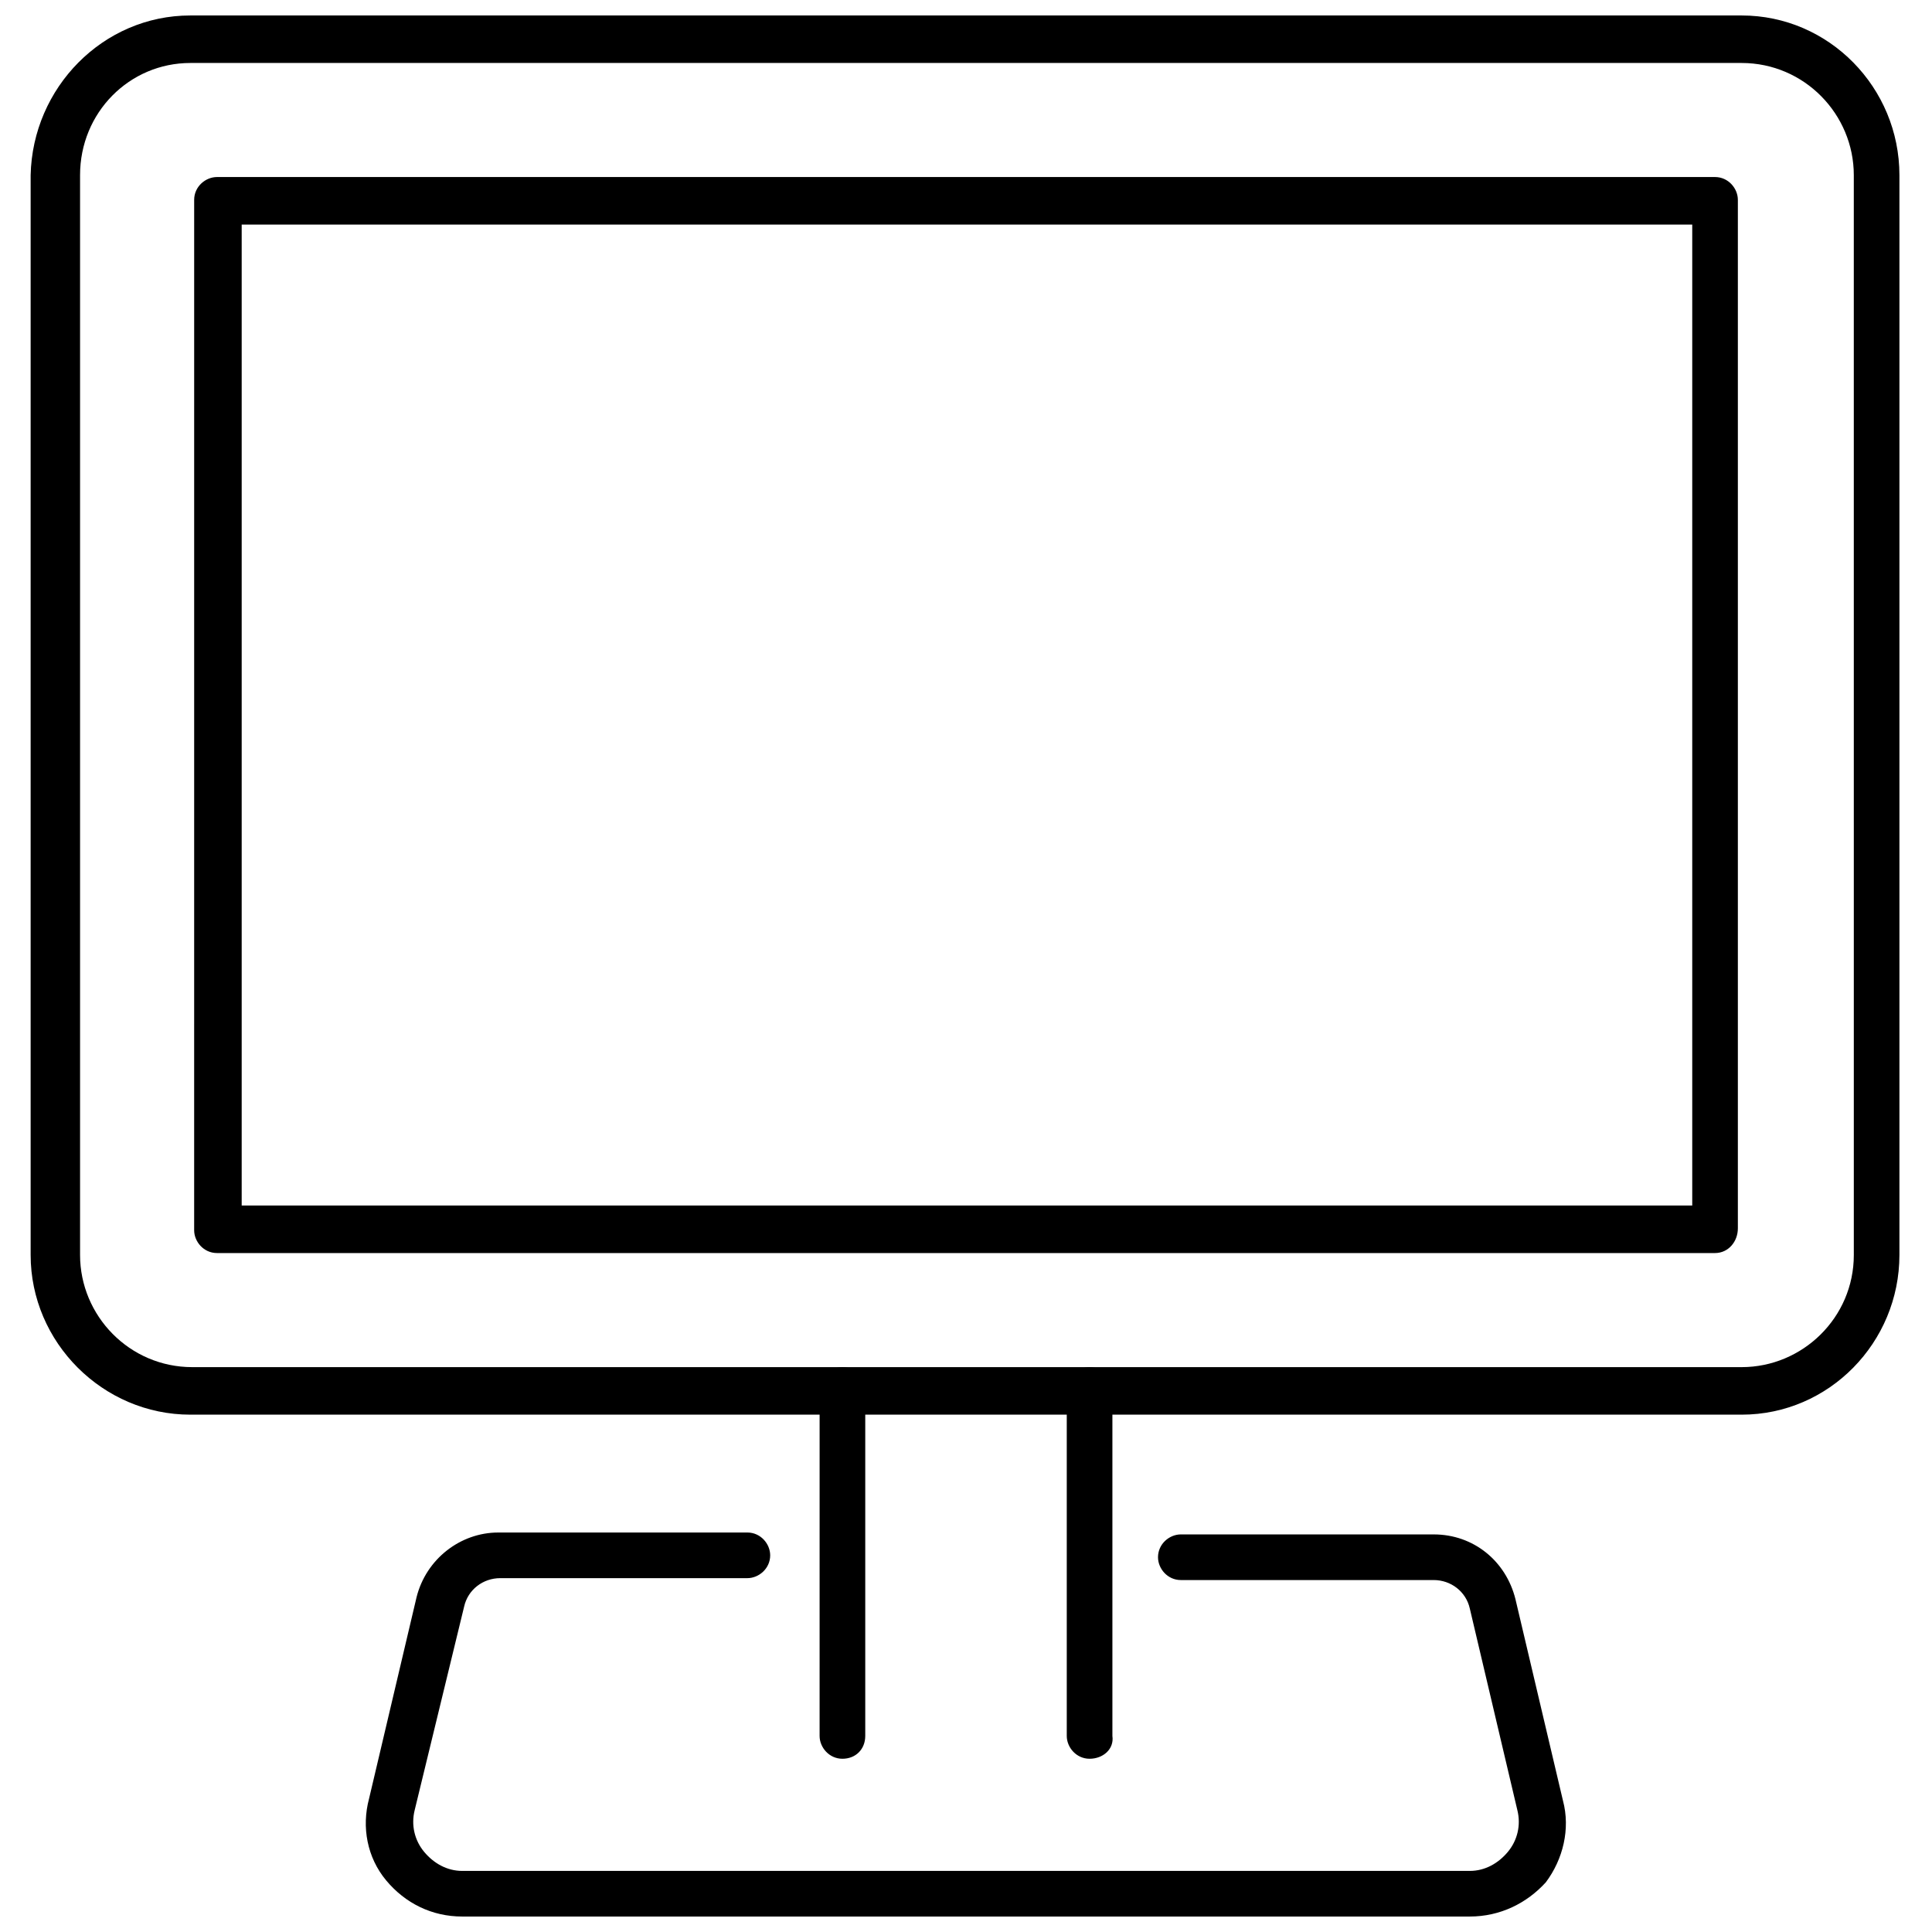
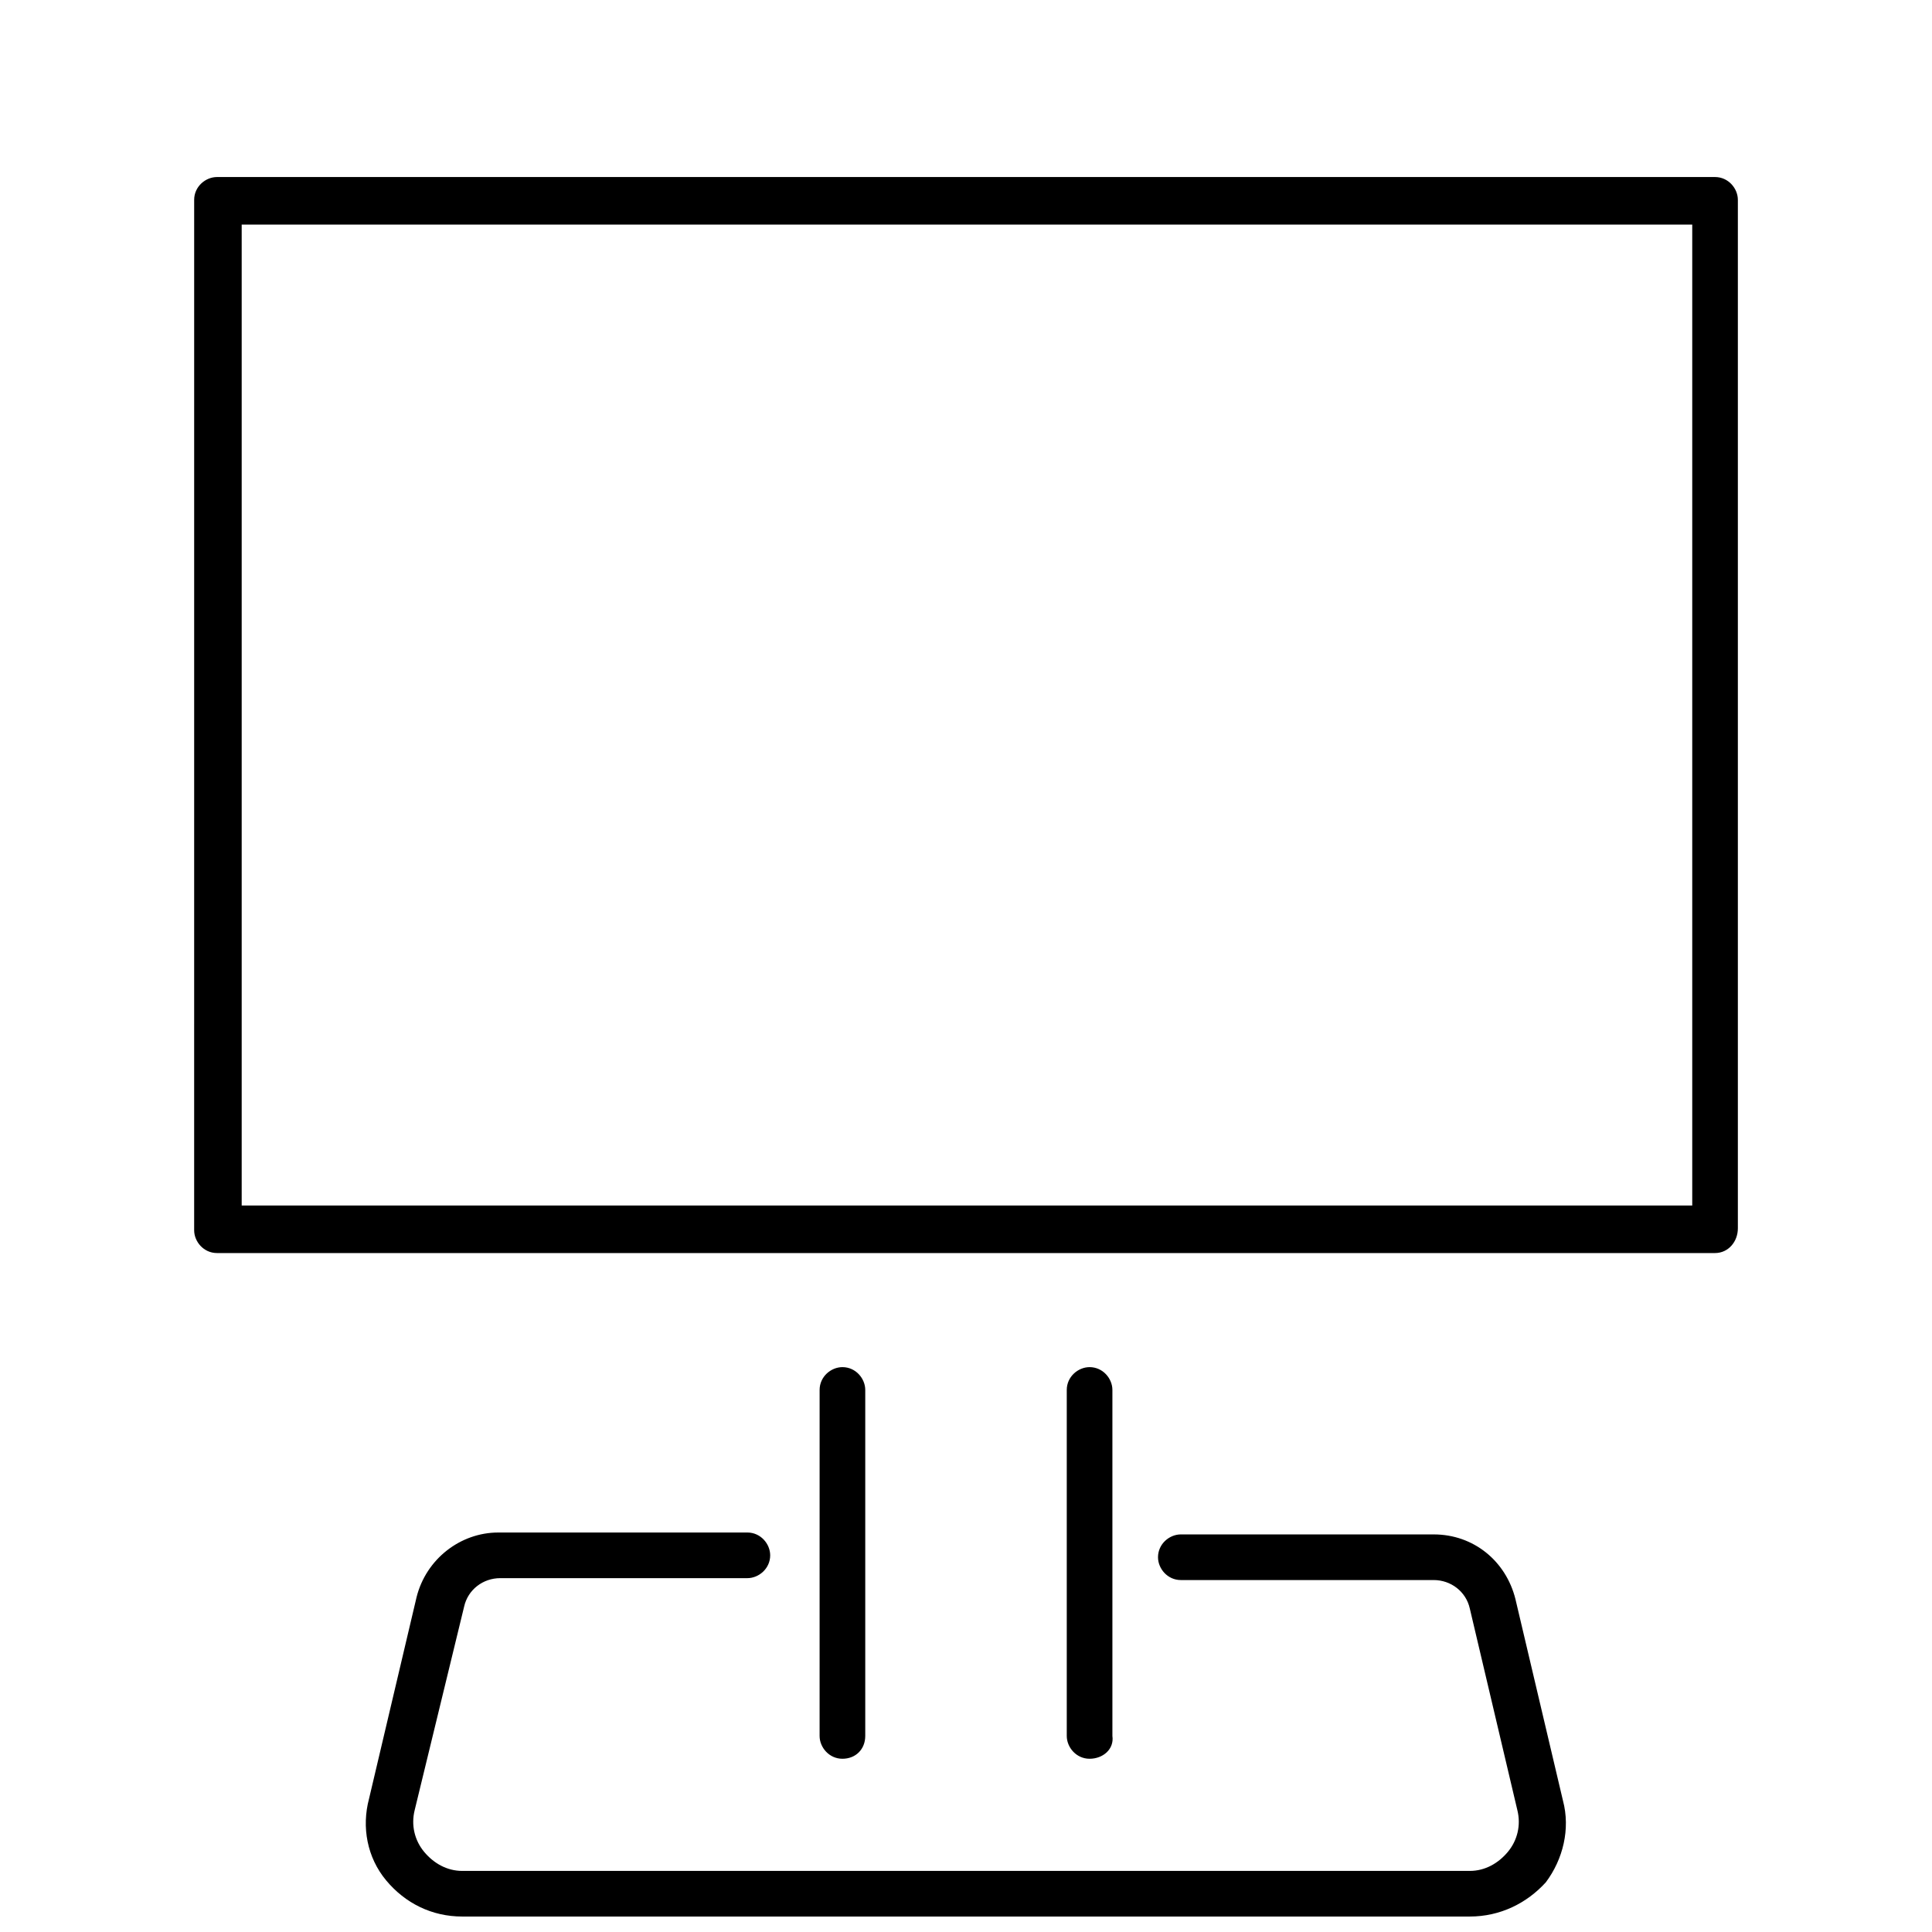
<svg xmlns="http://www.w3.org/2000/svg" width="800px" height="800px" version="1.1" viewBox="144 144 512 512">
  <defs>
    <clipPath id="b">
      <path d="m152 148.09h496v370.91h-496z" />
    </clipPath>
    <clipPath id="a">
      <path d="m240 550h319v101.9h-319z" />
    </clipPath>
  </defs>
  <path d="m367.25 610.09c-3.527 0-6.047-3.023-6.047-6.047l0.004-91.691c0-3.527 3.023-6.047 6.047-6.047 3.527 0 6.047 3.023 6.047 6.047v91.691c-0.004 3.527-2.523 6.047-6.051 6.047z" />
  <path d="m432.75 610.09c-3.527 0-6.047-3.023-6.047-6.047v-91.691c0-3.527 3.023-6.047 6.047-6.047 3.527 0 6.047 3.023 6.047 6.047v91.691c0.504 3.527-2.519 6.047-6.047 6.047z" />
  <g clip-path="url(#b)">
-     <path d="m605.55 518.9h-411.11c-23.176 0-42.32-19.145-42.32-42.32v-286.16c0.504-23.176 19.145-42.32 42.32-42.32h411.11c23.176 0 41.816 19.145 41.816 42.32v286.16c-0.004 23.176-18.645 42.32-41.816 42.32zm-411.11-358.21c-16.121 0-29.223 13.102-29.223 29.727v286.16c0 16.121 13.098 29.727 29.727 29.727h410.61c16.121 0 29.727-13.098 29.727-29.727l-0.004-286.16c0-16.121-13.098-29.727-29.727-29.727z" />
-   </g>
+     </g>
  <path d="m598.5 476.07h-397c-3.527 0-6.047-3.023-6.047-6.047l0.004-273.06c0-3.527 3.023-6.047 6.047-6.047h397c3.527 0 6.047 3.023 6.047 6.047v272.56c0 3.523-2.519 6.547-6.047 6.547zm-390.45-12.598h384.41v-259.96h-384.41z" />
  <g clip-path="url(#a)">
    <path d="m533.51 651.9h-267.02c-8.062 0-15.113-3.527-20.152-9.574-5.039-6.047-6.551-14.105-4.535-21.664l12.594-53.402c2.519-10.078 11.586-17.129 21.664-17.129h66c3.527 0 6.047 3.023 6.047 6.047 0 3.527-3.023 6.047-6.047 6.047h-65.492c-4.535 0-8.566 3.023-9.574 7.559l-13.098 53.906c-1.008 4.031 0 8.062 2.519 11.082 2.519 3.023 6.047 5.039 10.078 5.039h267.02c4.031 0 7.559-2.016 10.078-5.039 2.519-3.023 3.527-7.055 2.519-11.082l-12.594-53.402c-1.008-4.535-5.039-7.559-9.574-7.559h-67.012c-3.527 0-6.047-3.023-6.047-6.047 0-3.527 3.023-6.047 6.047-6.047h67.008c10.578 0 19.145 7.055 21.664 17.129l12.594 53.402c2.016 7.559 0 15.617-4.535 21.664-5.039 5.543-12.09 9.07-20.152 9.07z" />
  </g>
</svg>